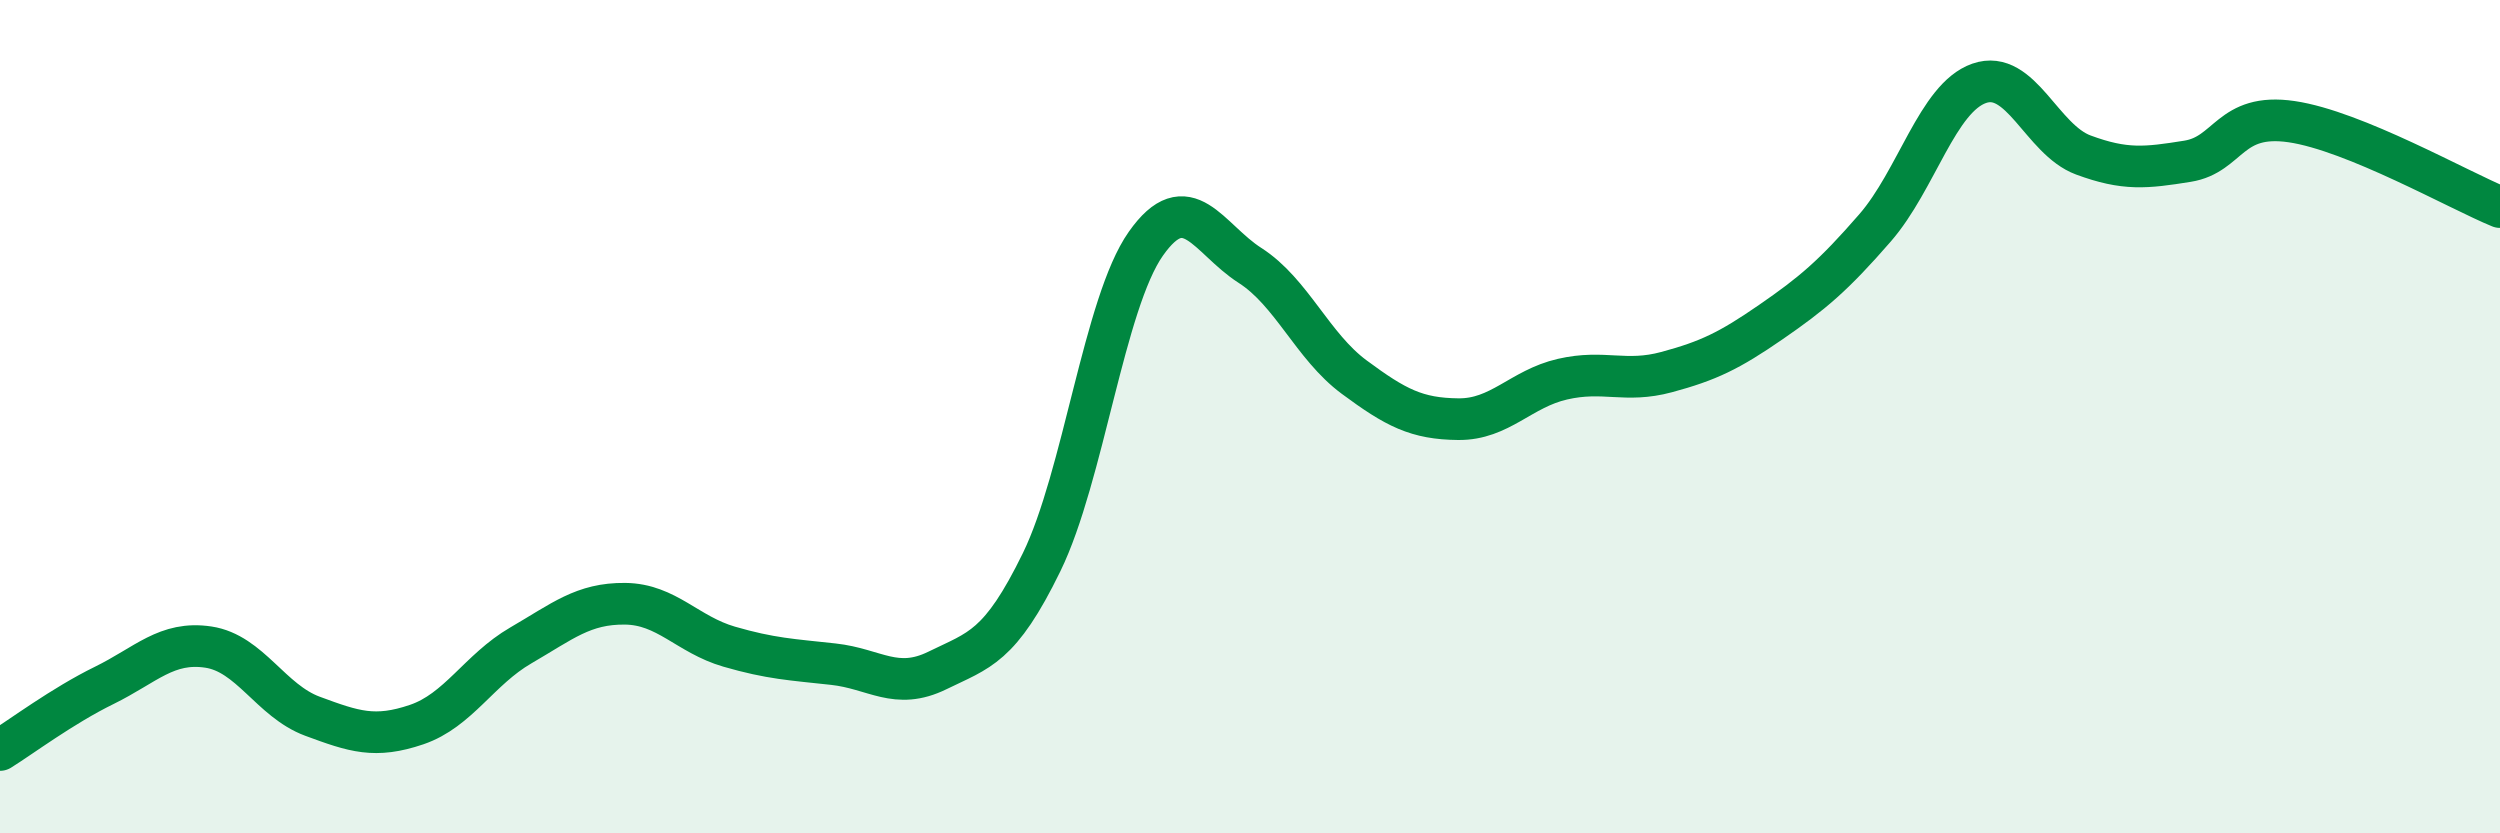
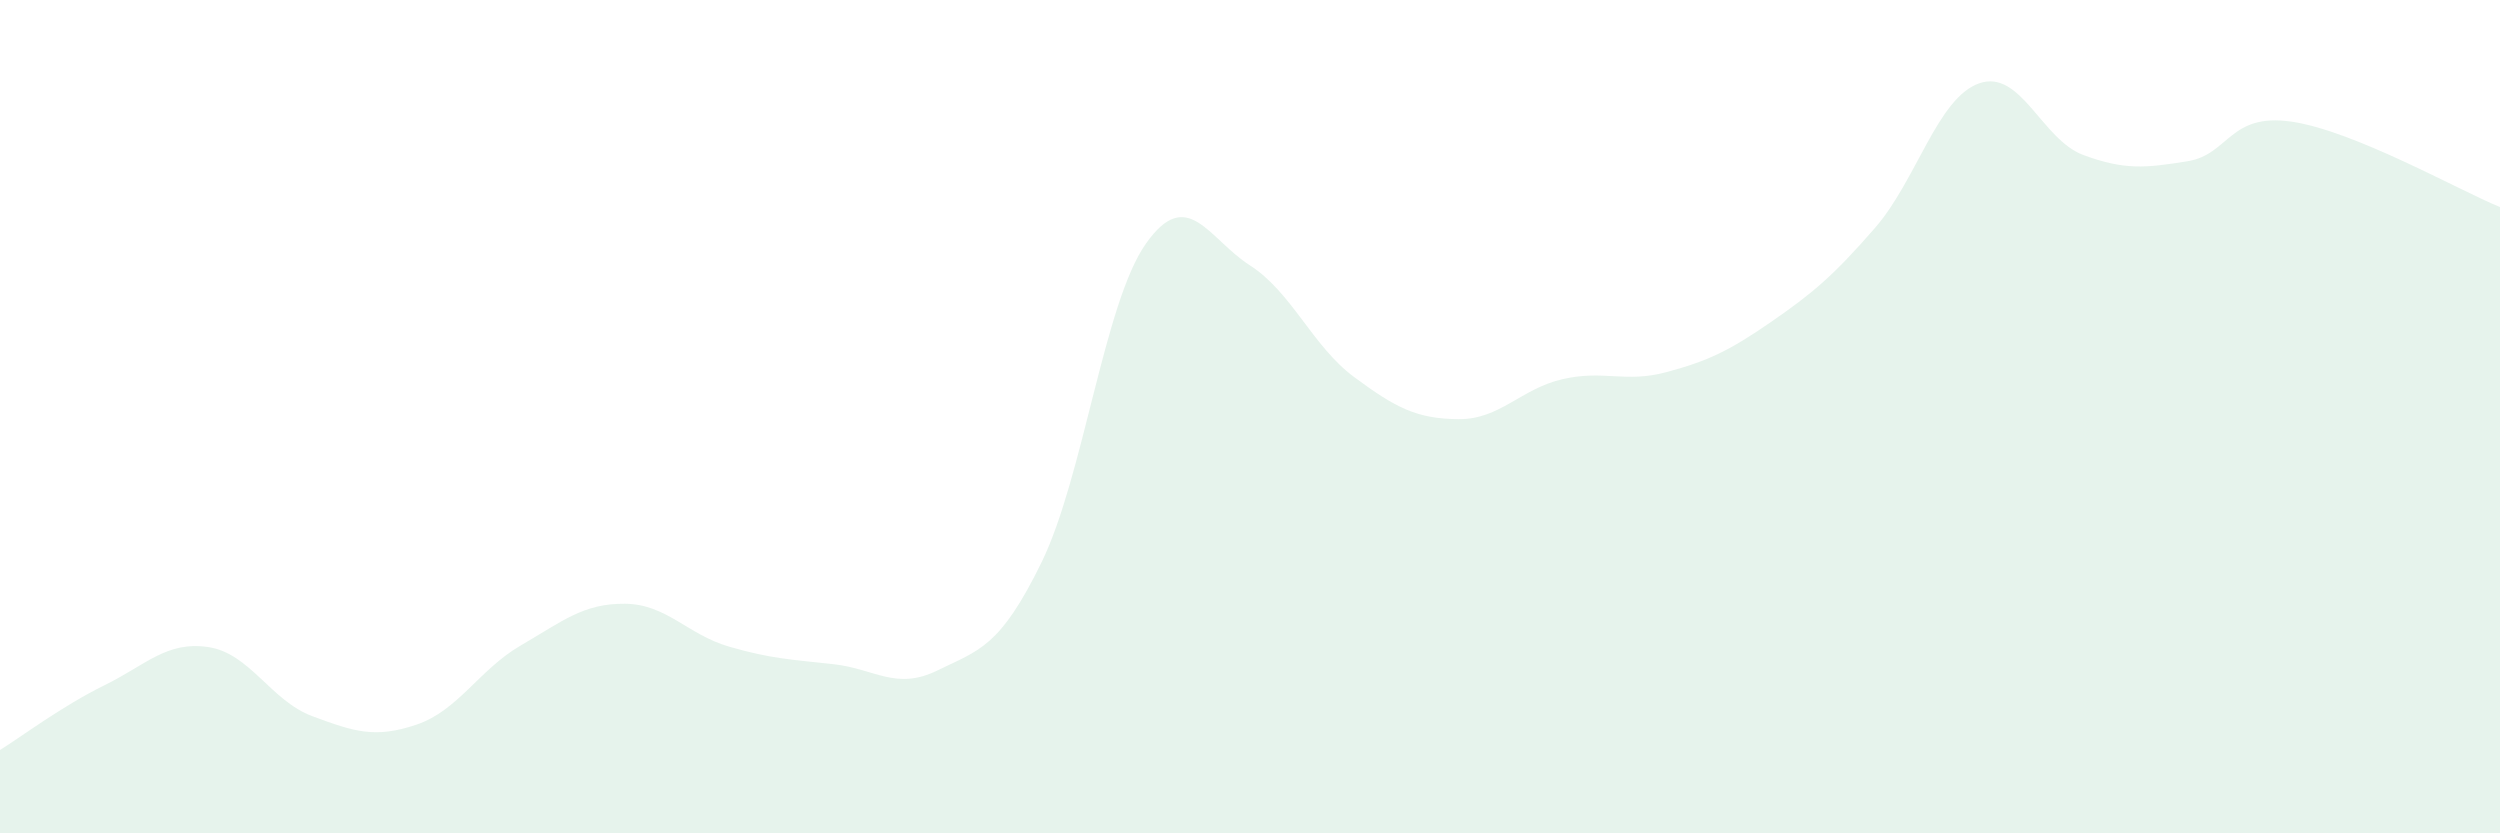
<svg xmlns="http://www.w3.org/2000/svg" width="60" height="20" viewBox="0 0 60 20">
  <path d="M 0,18 C 0.5,17.69 1.5,16.94 2.5,16.45 C 3.5,15.96 4,15.38 5,15.53 C 6,15.68 6.5,16.82 7.5,17.19 C 8.5,17.56 9,17.73 10,17.39 C 11,17.05 11.5,16.07 12.5,15.49 C 13.5,14.91 14,14.48 15,14.49 C 16,14.5 16.5,15.23 17.5,15.52 C 18.5,15.81 19,15.83 20,15.94 C 21,16.05 21.5,16.58 22.5,16.09 C 23.5,15.6 24,15.54 25,13.49 C 26,11.44 26.5,7.27 27.5,5.85 C 28.5,4.43 29,5.73 30,6.37 C 31,7.01 31.5,8.31 32.5,9.05 C 33.5,9.79 34,10.05 35,10.06 C 36,10.07 36.5,9.33 37.5,9.1 C 38.5,8.87 39,9.2 40,8.93 C 41,8.66 41.5,8.42 42.5,7.73 C 43.5,7.04 44,6.62 45,5.47 C 46,4.32 46.5,2.35 47.5,2 C 48.5,1.65 49,3.35 50,3.72 C 51,4.09 51.5,4.03 52.5,3.87 C 53.5,3.71 53.5,2.7 55,2.92 C 56.5,3.14 59,4.56 60,4.97L60 20L0 20Z" fill="#008740" opacity="0.1" stroke-linecap="round" stroke-linejoin="round" />
-   <path d="M 0,18 C 0.5,17.69 1.5,16.94 2.5,16.45 C 3.5,15.96 4,15.38 5,15.53 C 6,15.68 6.5,16.82 7.5,17.19 C 8.5,17.56 9,17.73 10,17.39 C 11,17.05 11.5,16.07 12.5,15.49 C 13.5,14.91 14,14.48 15,14.49 C 16,14.5 16.5,15.23 17.5,15.52 C 18.5,15.81 19,15.83 20,15.94 C 21,16.05 21.5,16.58 22.5,16.09 C 23.5,15.6 24,15.54 25,13.49 C 26,11.44 26.5,7.27 27.5,5.85 C 28.5,4.43 29,5.73 30,6.37 C 31,7.01 31.5,8.31 32.5,9.05 C 33.5,9.79 34,10.05 35,10.06 C 36,10.07 36.5,9.33 37.5,9.1 C 38.5,8.87 39,9.2 40,8.93 C 41,8.66 41.5,8.42 42.5,7.73 C 43.5,7.04 44,6.62 45,5.47 C 46,4.32 46.5,2.35 47.5,2 C 48.5,1.65 49,3.35 50,3.72 C 51,4.09 51.5,4.03 52.5,3.87 C 53.5,3.71 53.5,2.7 55,2.92 C 56.5,3.14 59,4.56 60,4.97" stroke="#008740" stroke-width="1" fill="none" stroke-linecap="round" stroke-linejoin="round" />
</svg>